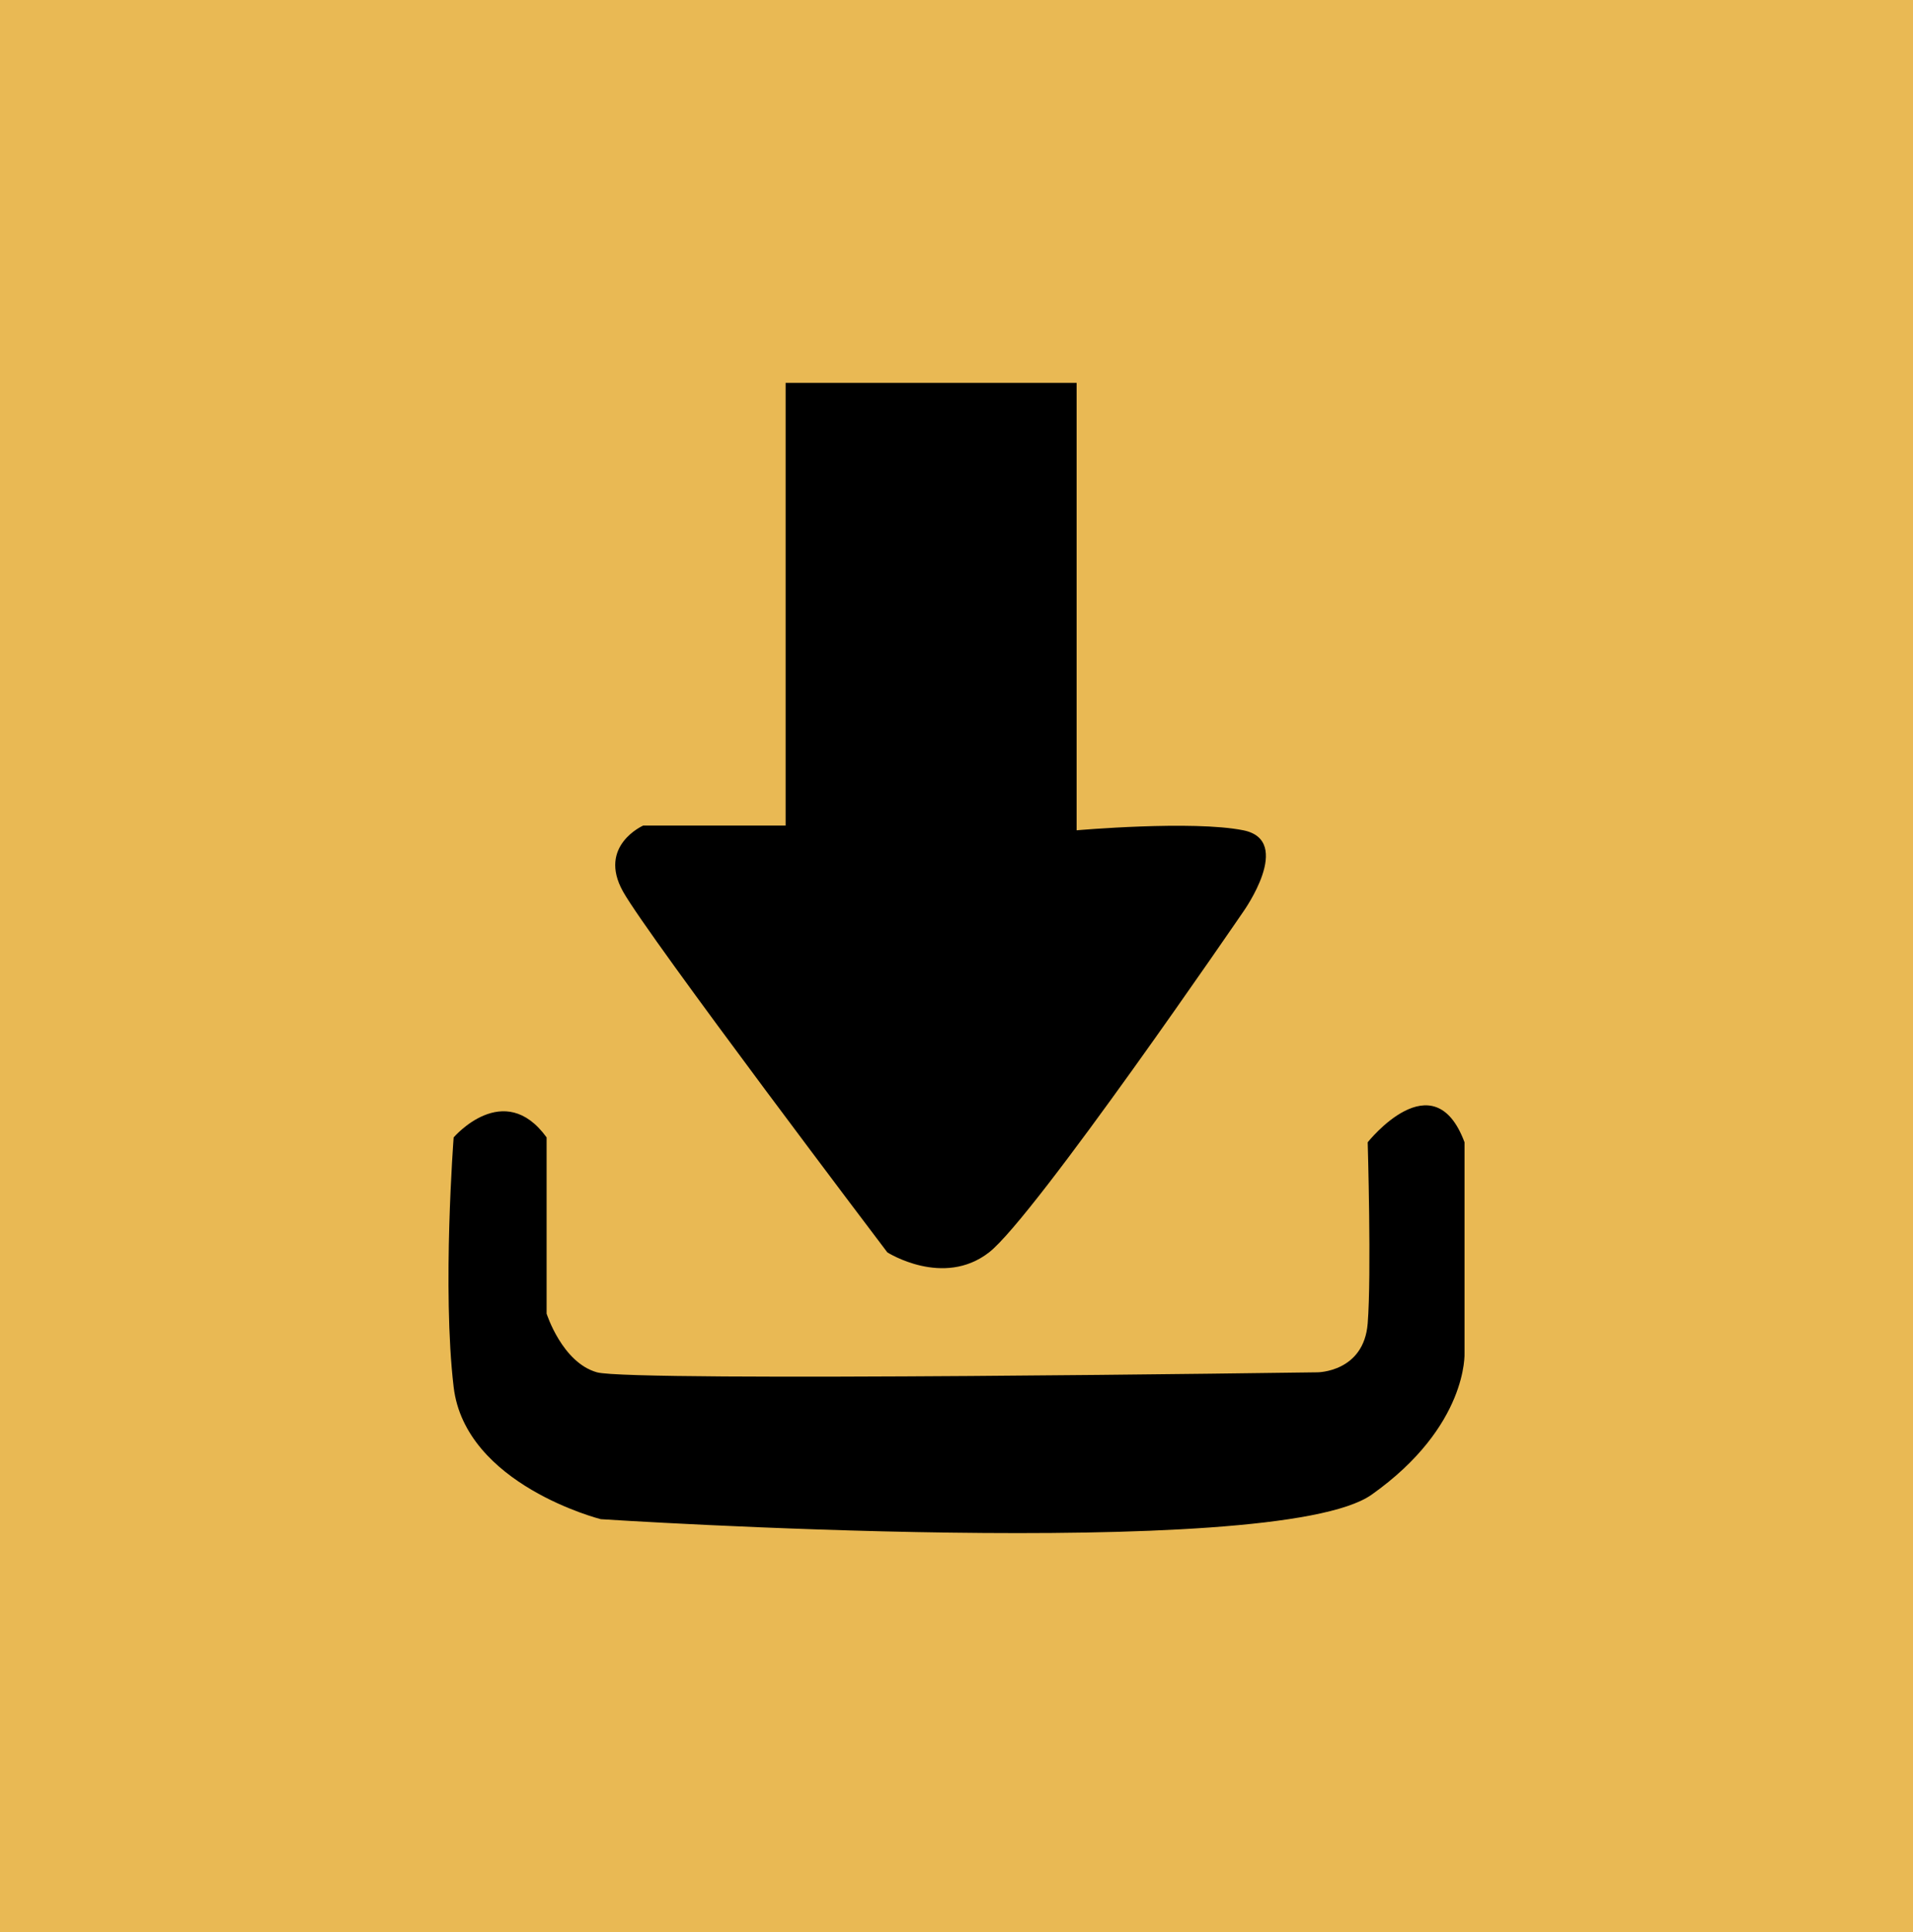
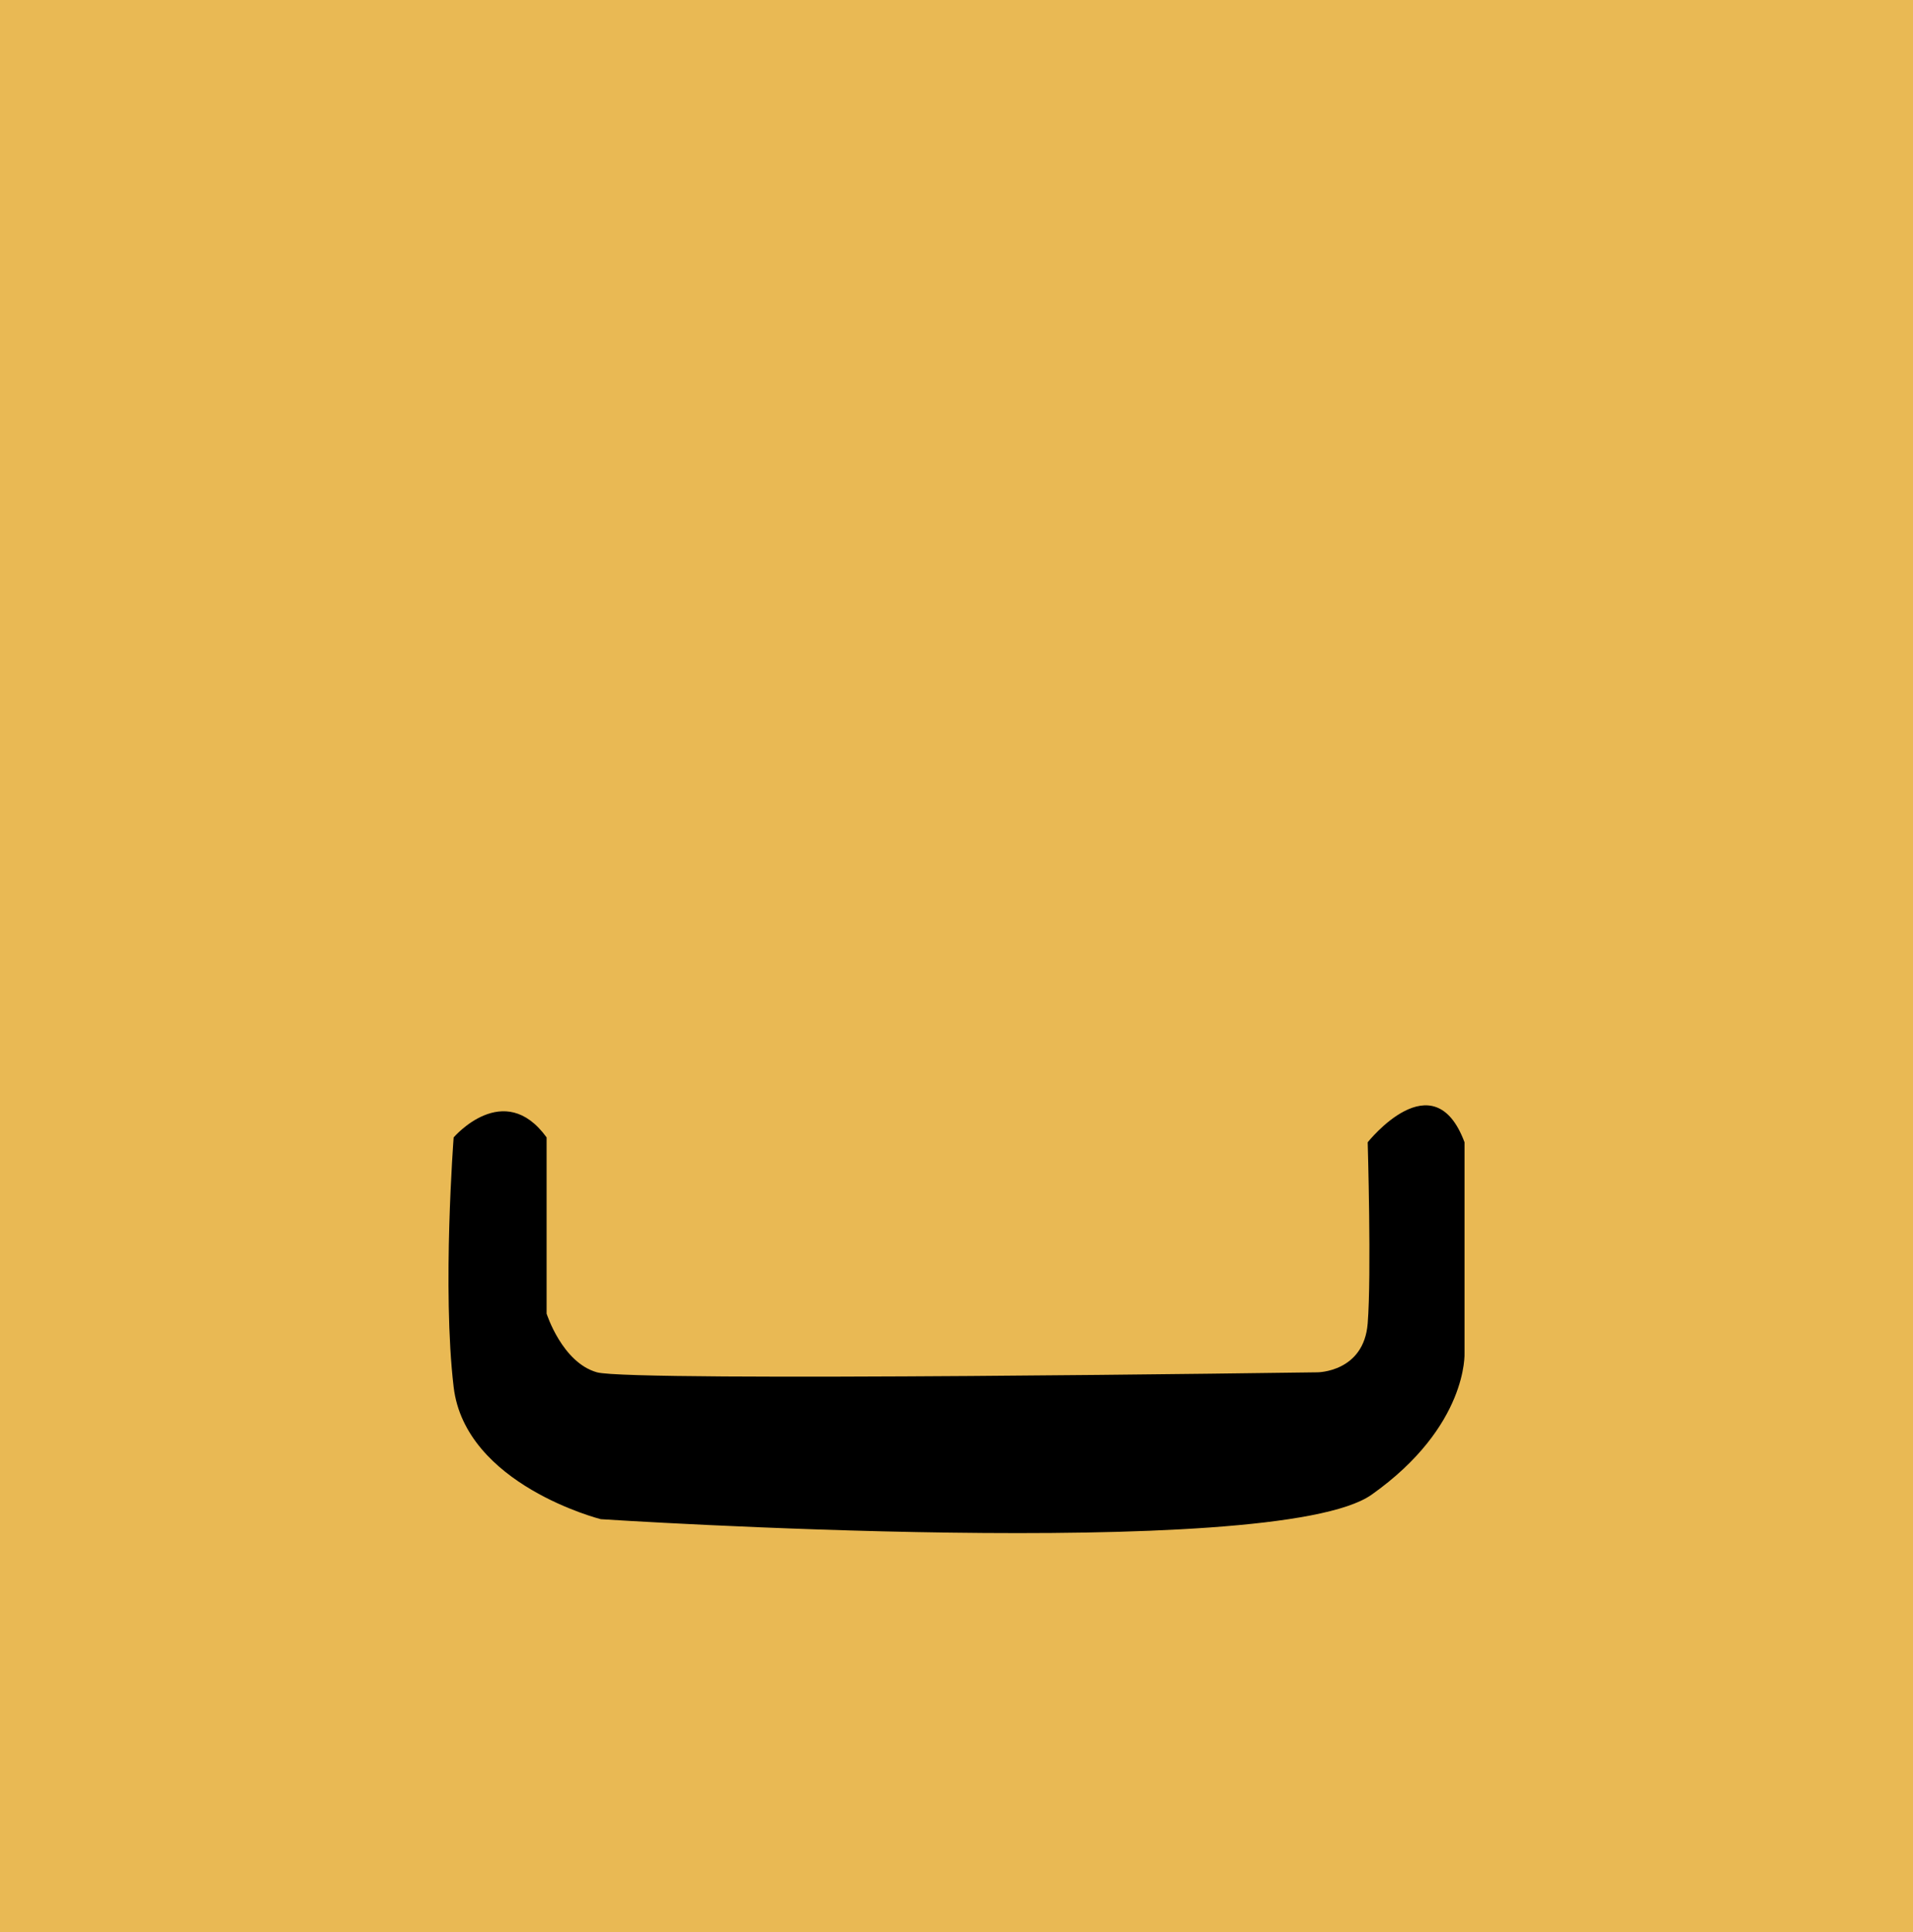
<svg xmlns="http://www.w3.org/2000/svg" version="1.1" id="Layer_1" x="0px" y="0px" width="45.42px" height="45.883px" viewBox="0 0 45.42 45.883" enable-background="new 0 0 45.42 45.883" xml:space="preserve">
  <rect fill="#E9B954" width="45.42" height="45.883" />
  <path d="M10.771,27.007c0,0,1.195-1.396,2.207,0v4.184c0,0,0.368,1.162,1.196,1.394c0.827,0.233,17.104,0,17.104,0  s1.103,0,1.195-1.161c0.092-1.162,0-4.301,0-4.301s1.564-1.975,2.299,0v4.997c0,0,0.092,1.744-2.207,3.371s-18.3,0.581-18.3,0.581  s-3.218-0.813-3.494-3.138S10.771,27.007,10.771,27.007" />
-   <path d="M21.068,29.737c0,0,1.328,0.845,2.415,0c1.086-0.846,6.037-8.091,6.037-8.091s1.207-1.689,0-1.931  c-1.208-0.242-3.958,0-3.958,0V9.091h-6.909v10.511h-3.38c0,0-1.087,0.477-0.483,1.563C15.394,22.251,21.068,29.737,21.068,29.737" />
</svg>